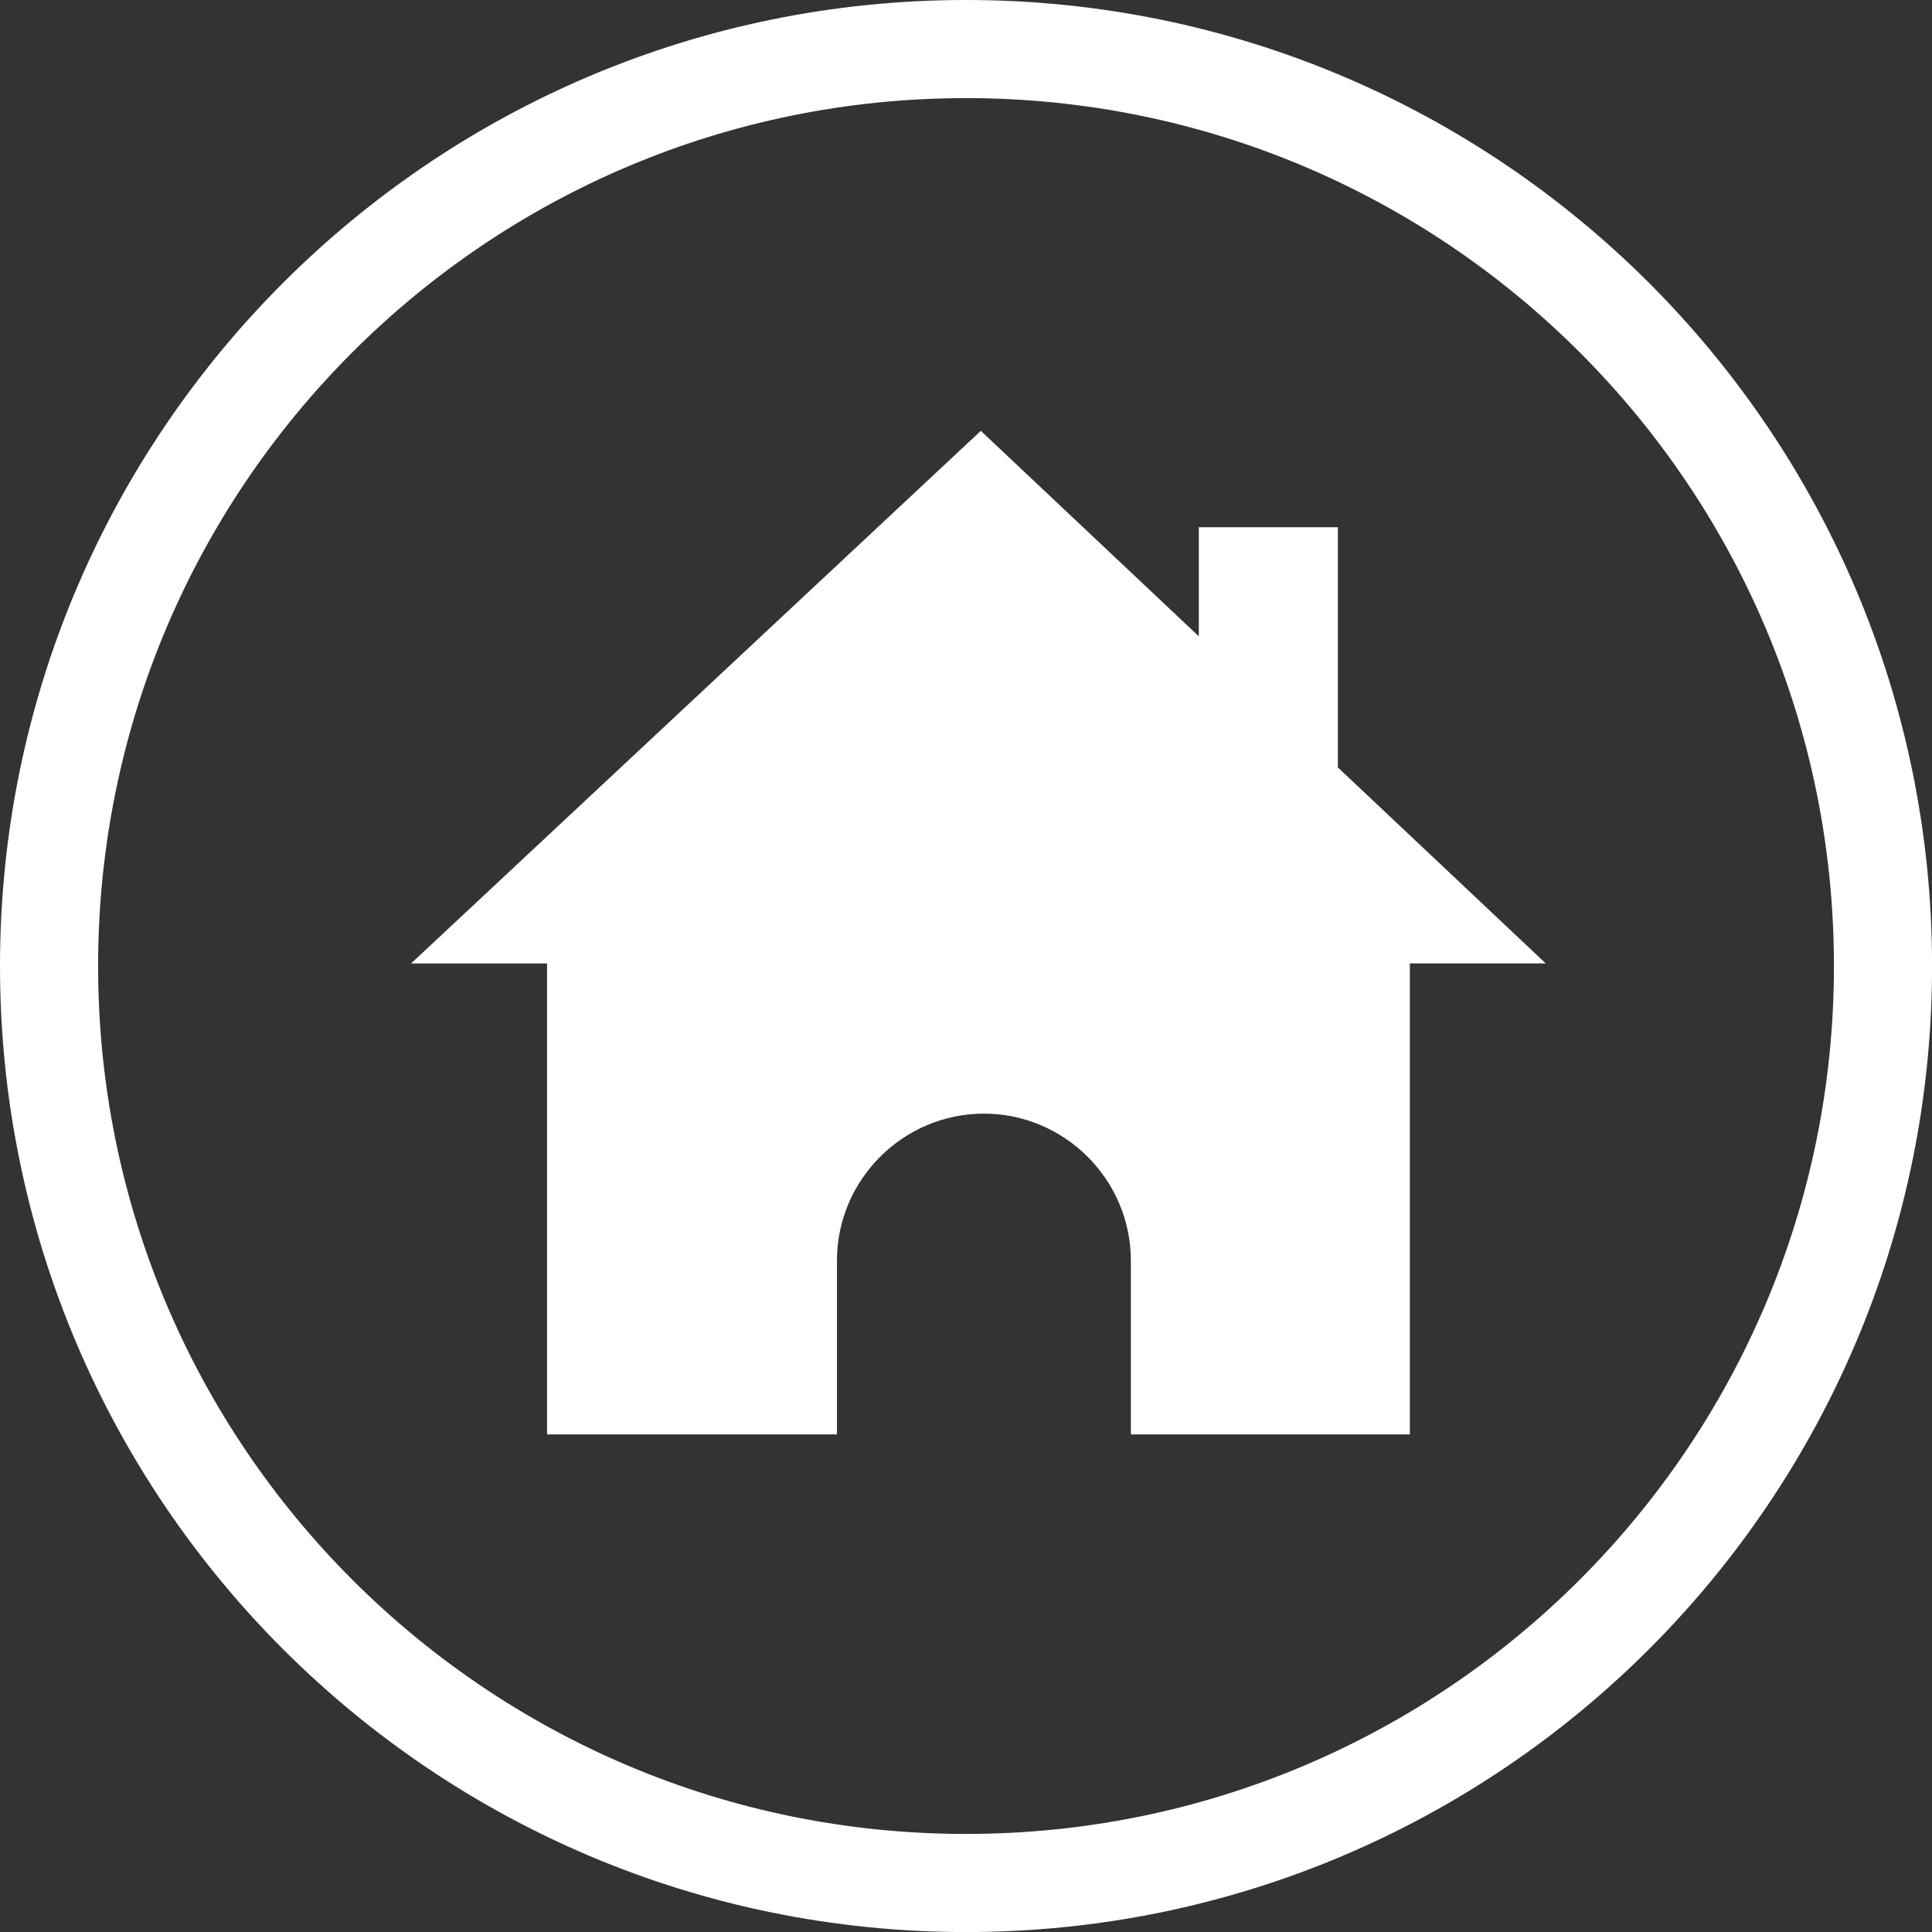
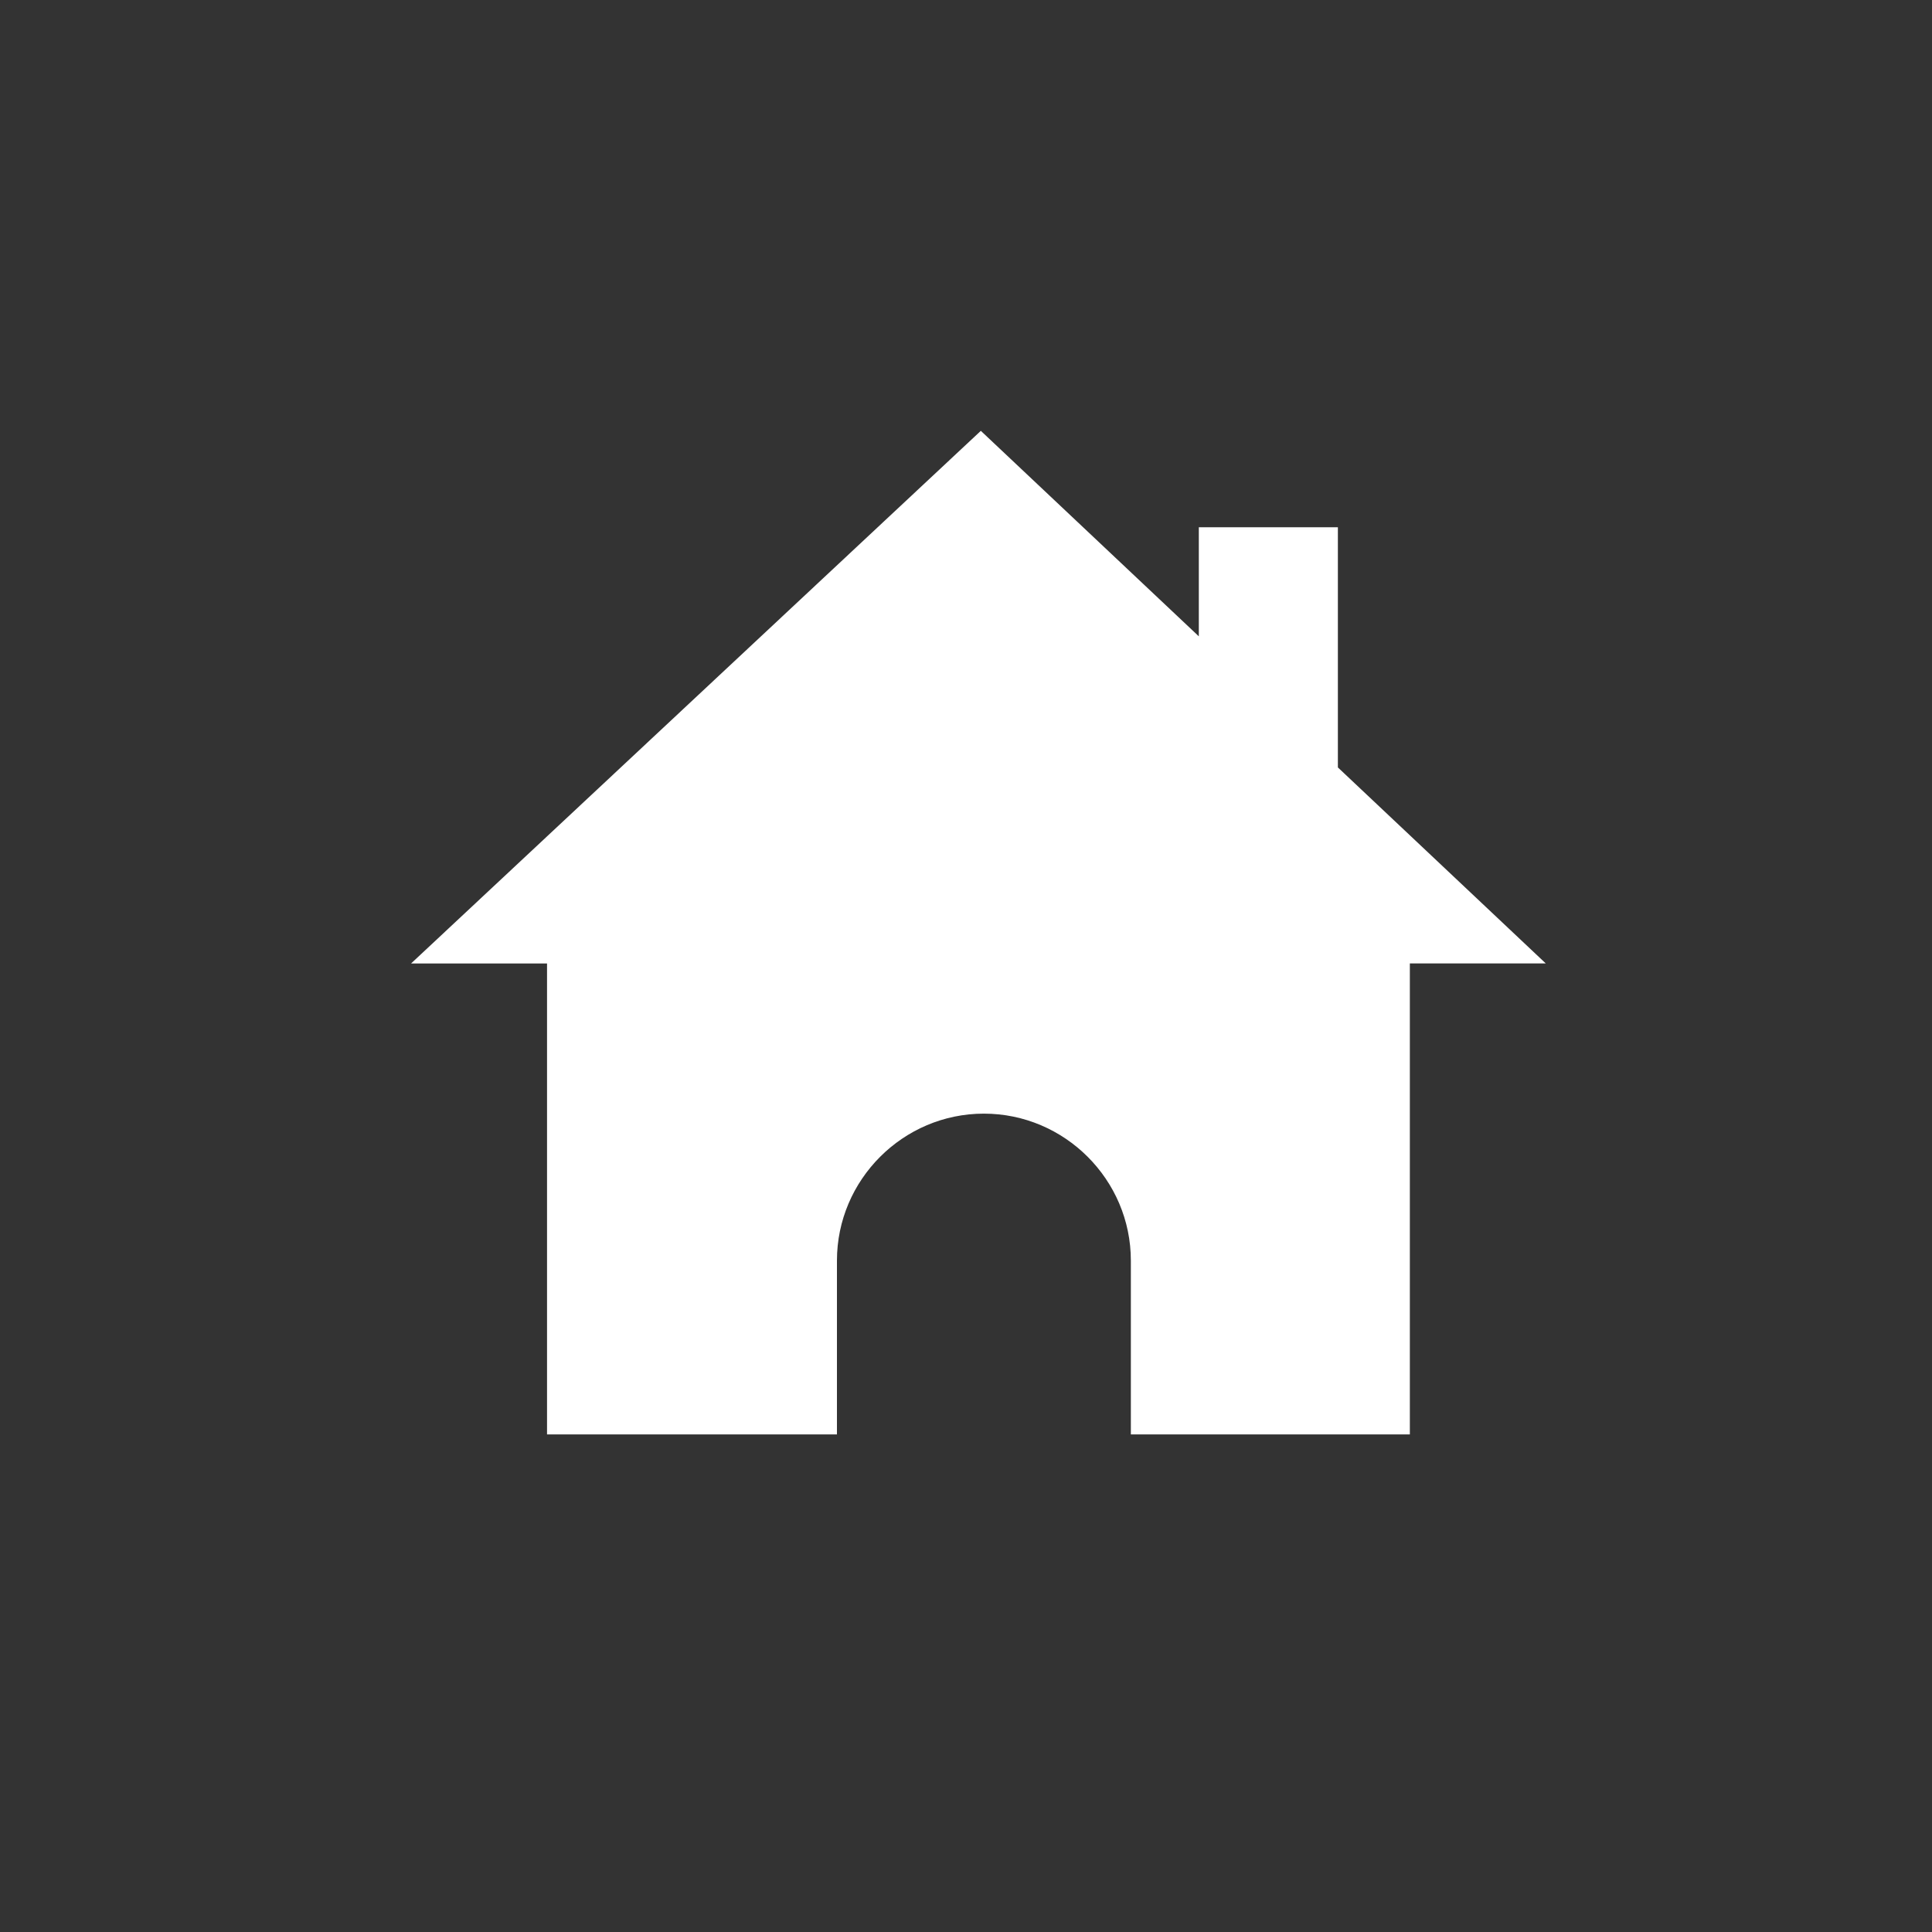
<svg xmlns="http://www.w3.org/2000/svg" version="1.1" id="Ebene_4" x="0px" y="0px" viewBox="0 0 352.47 352.48" style="enable-background:new 0 0 352.47 352.48;" xml:space="preserve">
  <rect x="0" y="0" width="352.47" height="352.48" fill="#333333" stroke="none" />
  <style type="text/css">
	.st0{fill-rule:evenodd;clip-rule:evenodd;fill:#ffffff;}
	.st1{fill:#ffffff;}
	.st2{fill:none;stroke:#ffffff;stroke-width:5;stroke-miterlimit:10;}
</style>
  <path class="st0" d="M178.94,78.6l39.77,37.49v-19.9h25.37v43.82l37.93,35.76h-24.8v85.92h-50.9v-31.71  c0-14.75-12.07-26.81-26.81-26.81c-14.75,0-26.81,12.07-26.81,26.81v31.71H99.8v-85.92H75L178.94,78.6z" />
-   <path class="st1" d="M289.97,62.51C260.86,33.4,220.65,15.4,176.24,15.4c-44.42,0-84.62,18-113.73,47.11  C33.4,91.61,15.4,131.82,15.4,176.24s18,84.63,47.11,113.73c29.11,29.11,69.32,47.11,113.73,47.11c44.42,0,84.63-18,113.73-47.11  c29.11-29.11,47.11-69.32,47.11-113.73S319.07,91.61,289.97,62.51 M176.24,2.5c47.98,0,91.41,19.45,122.85,50.89  c31.44,31.44,50.89,74.87,50.89,122.85c0,47.98-19.45,91.41-50.89,122.85s-74.88,50.89-122.85,50.89  c-47.98,0-91.41-19.45-122.85-50.89C21.95,267.65,2.5,224.21,2.5,176.24c0-47.97,19.45-91.41,50.89-122.85  C84.83,21.95,128.26,2.5,176.24,2.5" />
-   <path class="st2" d="M289.97,62.51C260.86,33.4,220.65,15.4,176.24,15.4c-44.42,0-84.62,18-113.73,47.11  C33.4,91.61,15.4,131.82,15.4,176.24s18,84.63,47.11,113.73c29.11,29.11,69.32,47.11,113.73,47.11c44.42,0,84.63-18,113.73-47.11  c29.11-29.11,47.11-69.32,47.11-113.73S319.07,91.61,289.97,62.51 M176.24,2.5c47.98,0,91.41,19.45,122.85,50.89  c31.44,31.44,50.89,74.87,50.89,122.85c0,47.98-19.45,91.41-50.89,122.85s-74.88,50.89-122.85,50.89  c-47.98,0-91.41-19.45-122.85-50.89C21.95,267.65,2.5,224.21,2.5,176.24c0-47.97,19.45-91.41,50.89-122.85  C84.83,21.95,128.26,2.5,176.24,2.5z" />
</svg>